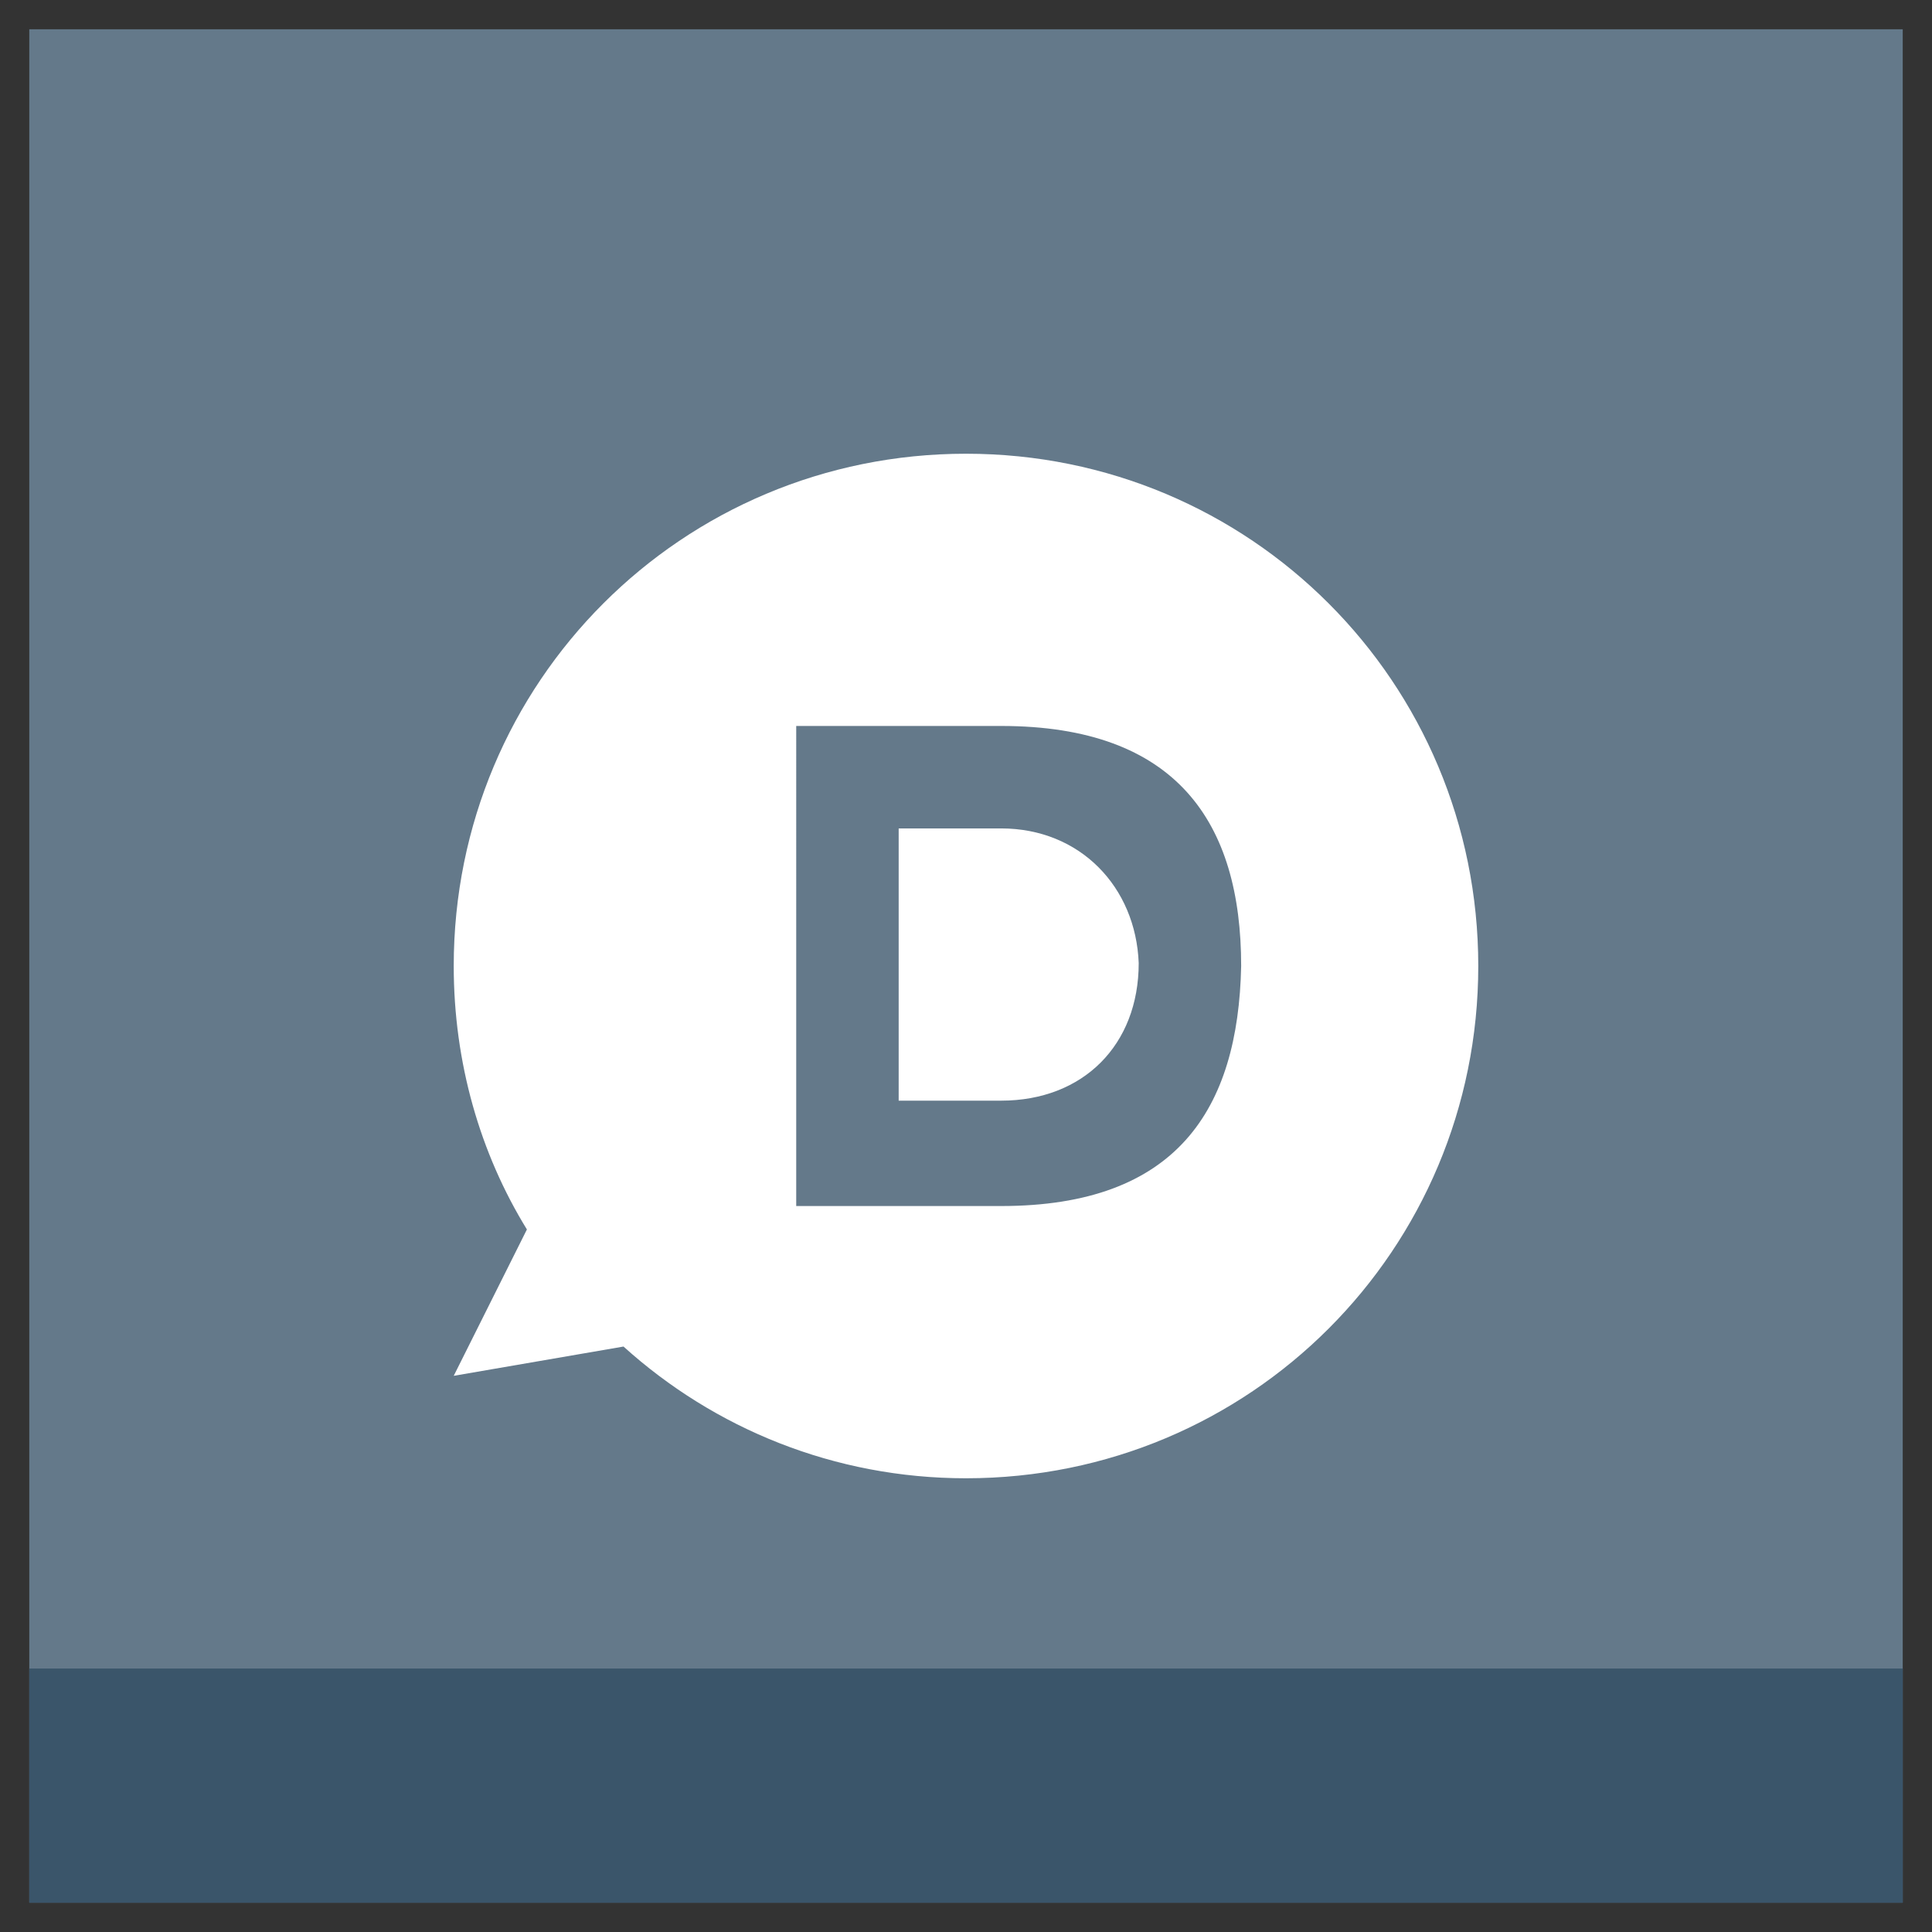
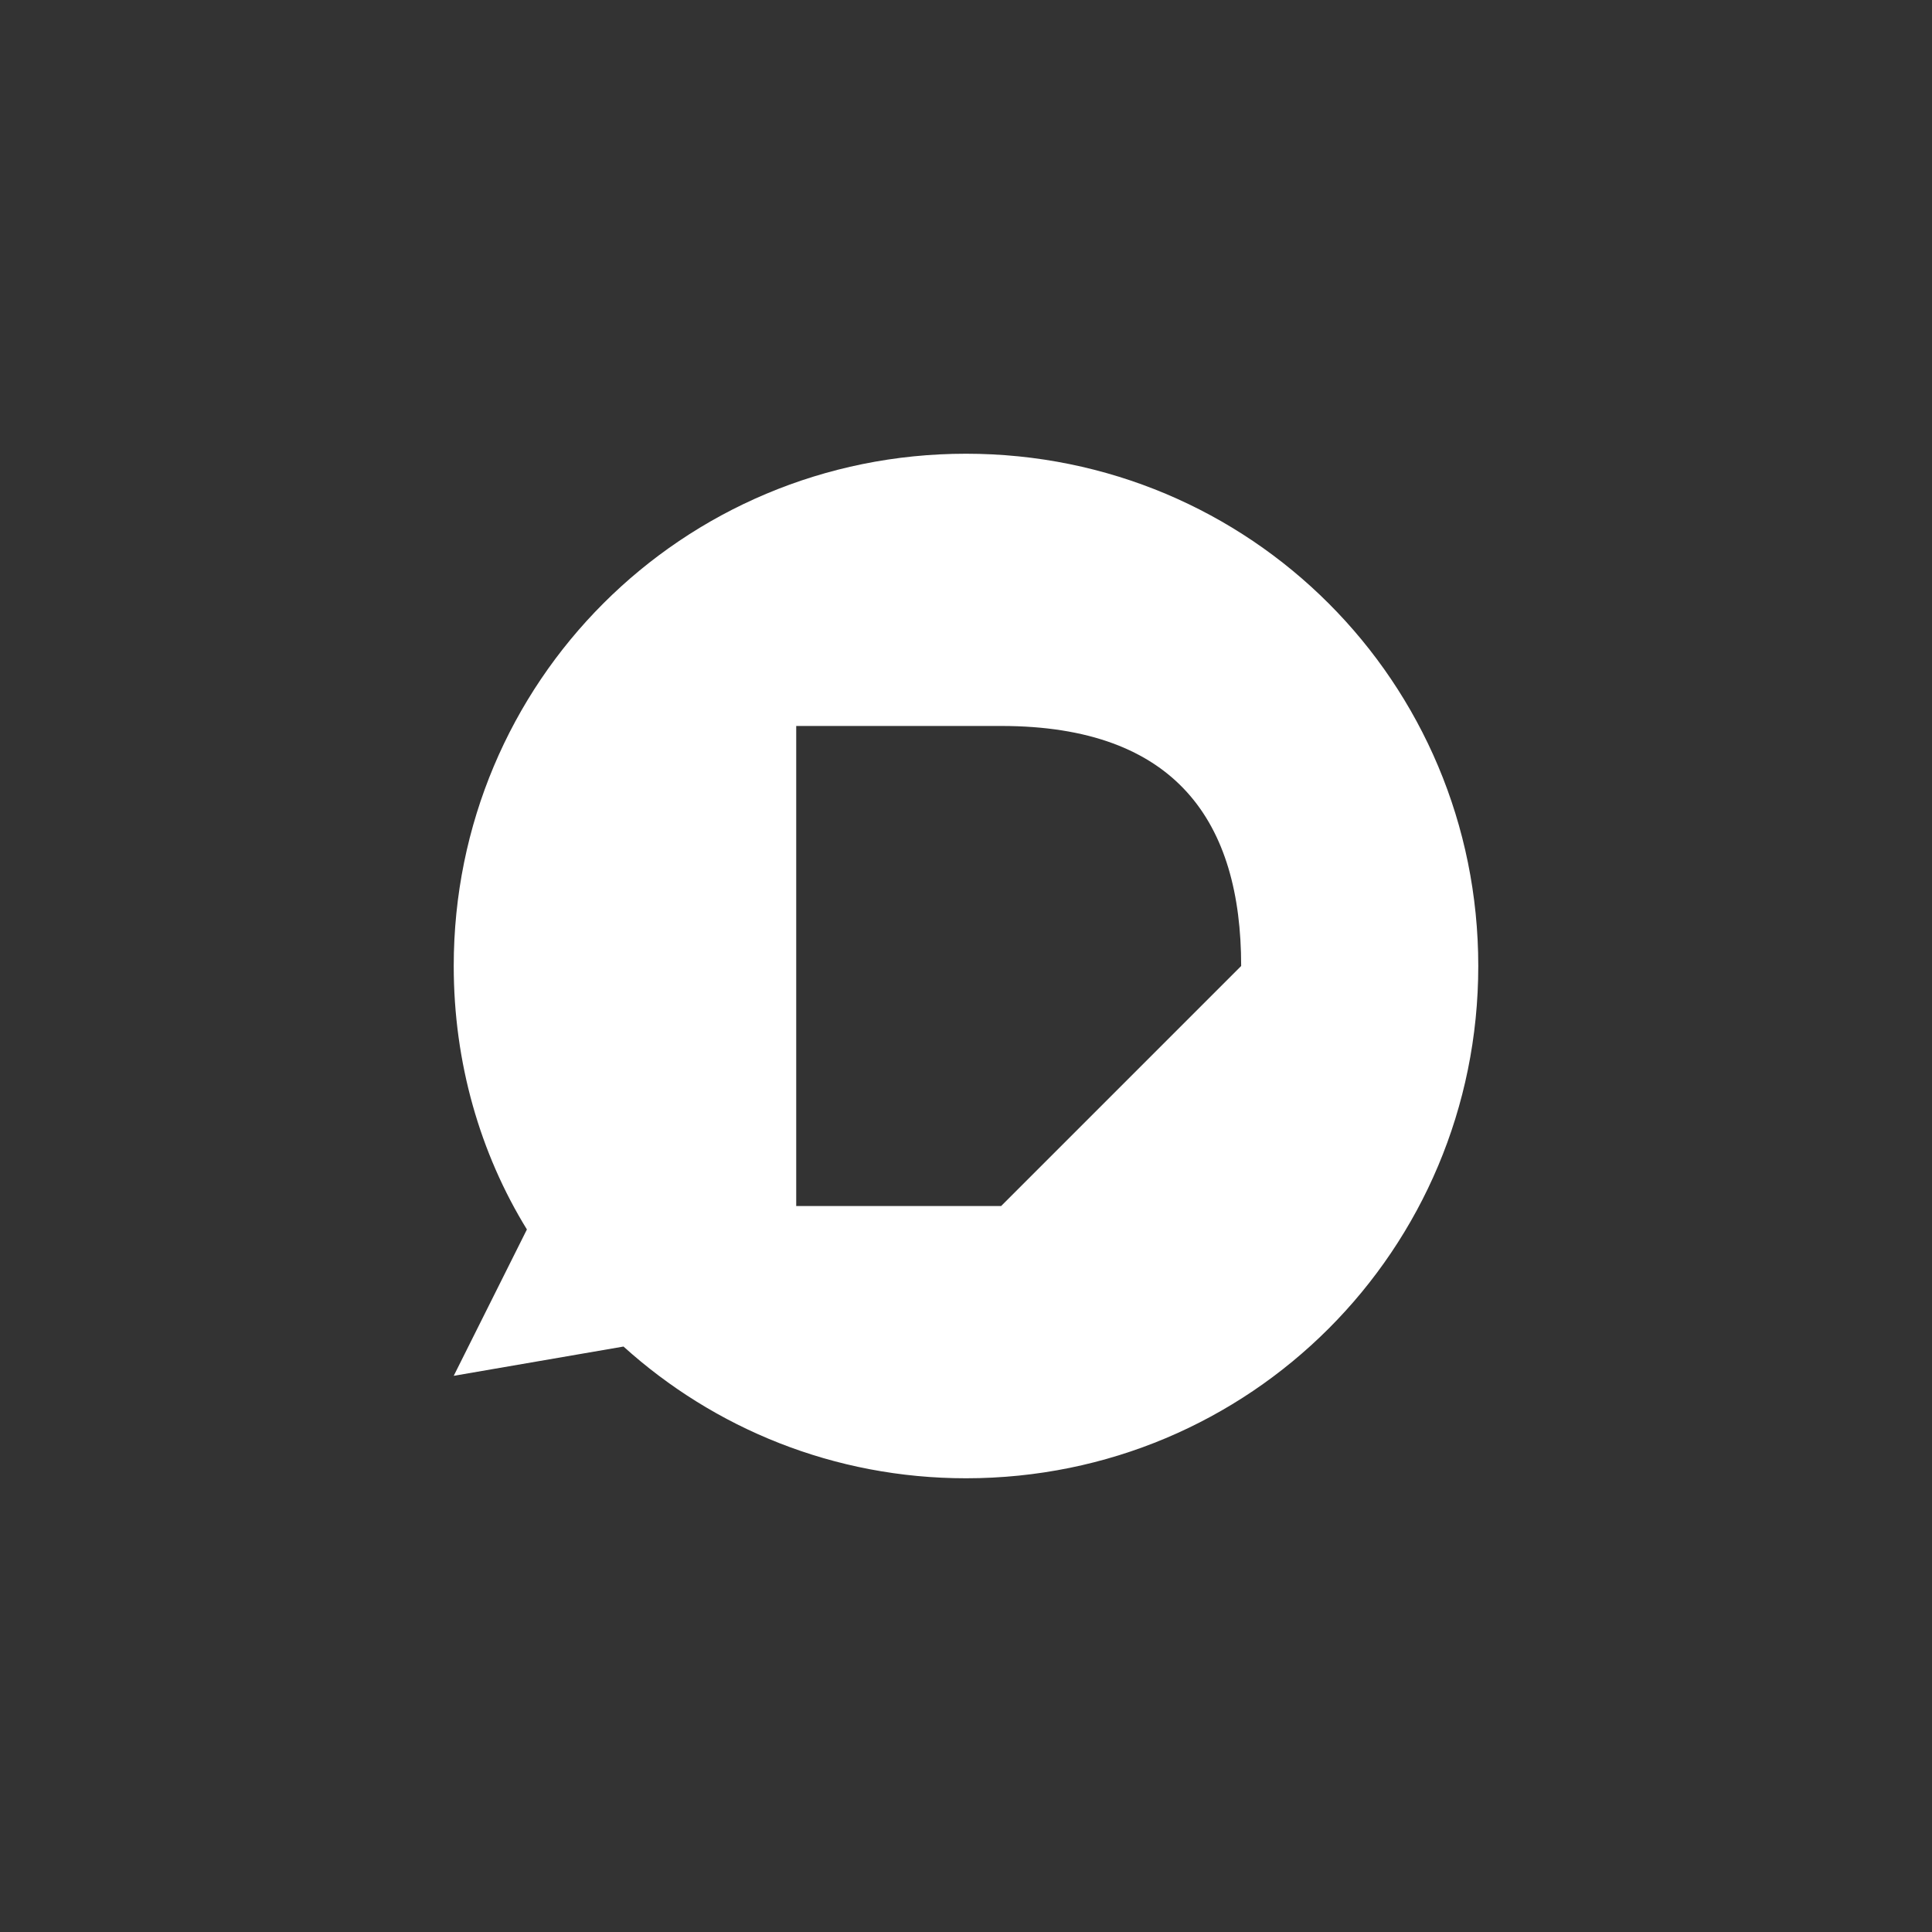
<svg xmlns="http://www.w3.org/2000/svg" enable-background="new 0 0 66 66" id="Layer_1" version="1.1" viewBox="0 0 66 66" xml:space="preserve">
  <rect x="0" y="0" width="66" height="66" fill="#333333" stroke="none" />
  <g>
    <g>
-       <rect fill="#64798A" height="64" width="64" x="1" y="1" />
-       <rect fill="#3A556A" height="8" width="64" x="1" y="57" />
-     </g>
+       </g>
    <g>
-       <path d="M33,15.5c-9.7,0-17.5,7.8-17.5,17.5c0,3.3,0.9,6.4,2.5,9l-2.5,5l5.8-1c3.1,2.8,7.2,4.5,11.7,4.5    c9.7,0,17.5-7.8,17.5-17.5C50.5,23.3,42.7,15.5,33,15.5z M34.2,41.2h-7V24.8h7c6,0,8.2,3.3,8.2,8.2C42.3,37.9,40.2,41.2,34.2,41.2    z" fill="#FFFFFF" />
-       <path d="M34.2,28.3h-3.5v9.3h3.5c2.8,0,4.7-1.9,4.7-4.7C38.8,30.3,36.9,28.3,34.2,28.3z" fill="#FFFFFF" />
+       <path d="M33,15.5c-9.7,0-17.5,7.8-17.5,17.5c0,3.3,0.9,6.4,2.5,9l-2.5,5l5.8-1c3.1,2.8,7.2,4.5,11.7,4.5    c9.7,0,17.5-7.8,17.5-17.5C50.5,23.3,42.7,15.5,33,15.5z M34.2,41.2h-7V24.8h7c6,0,8.2,3.3,8.2,8.2z" fill="#FFFFFF" />
    </g>
  </g>
</svg>